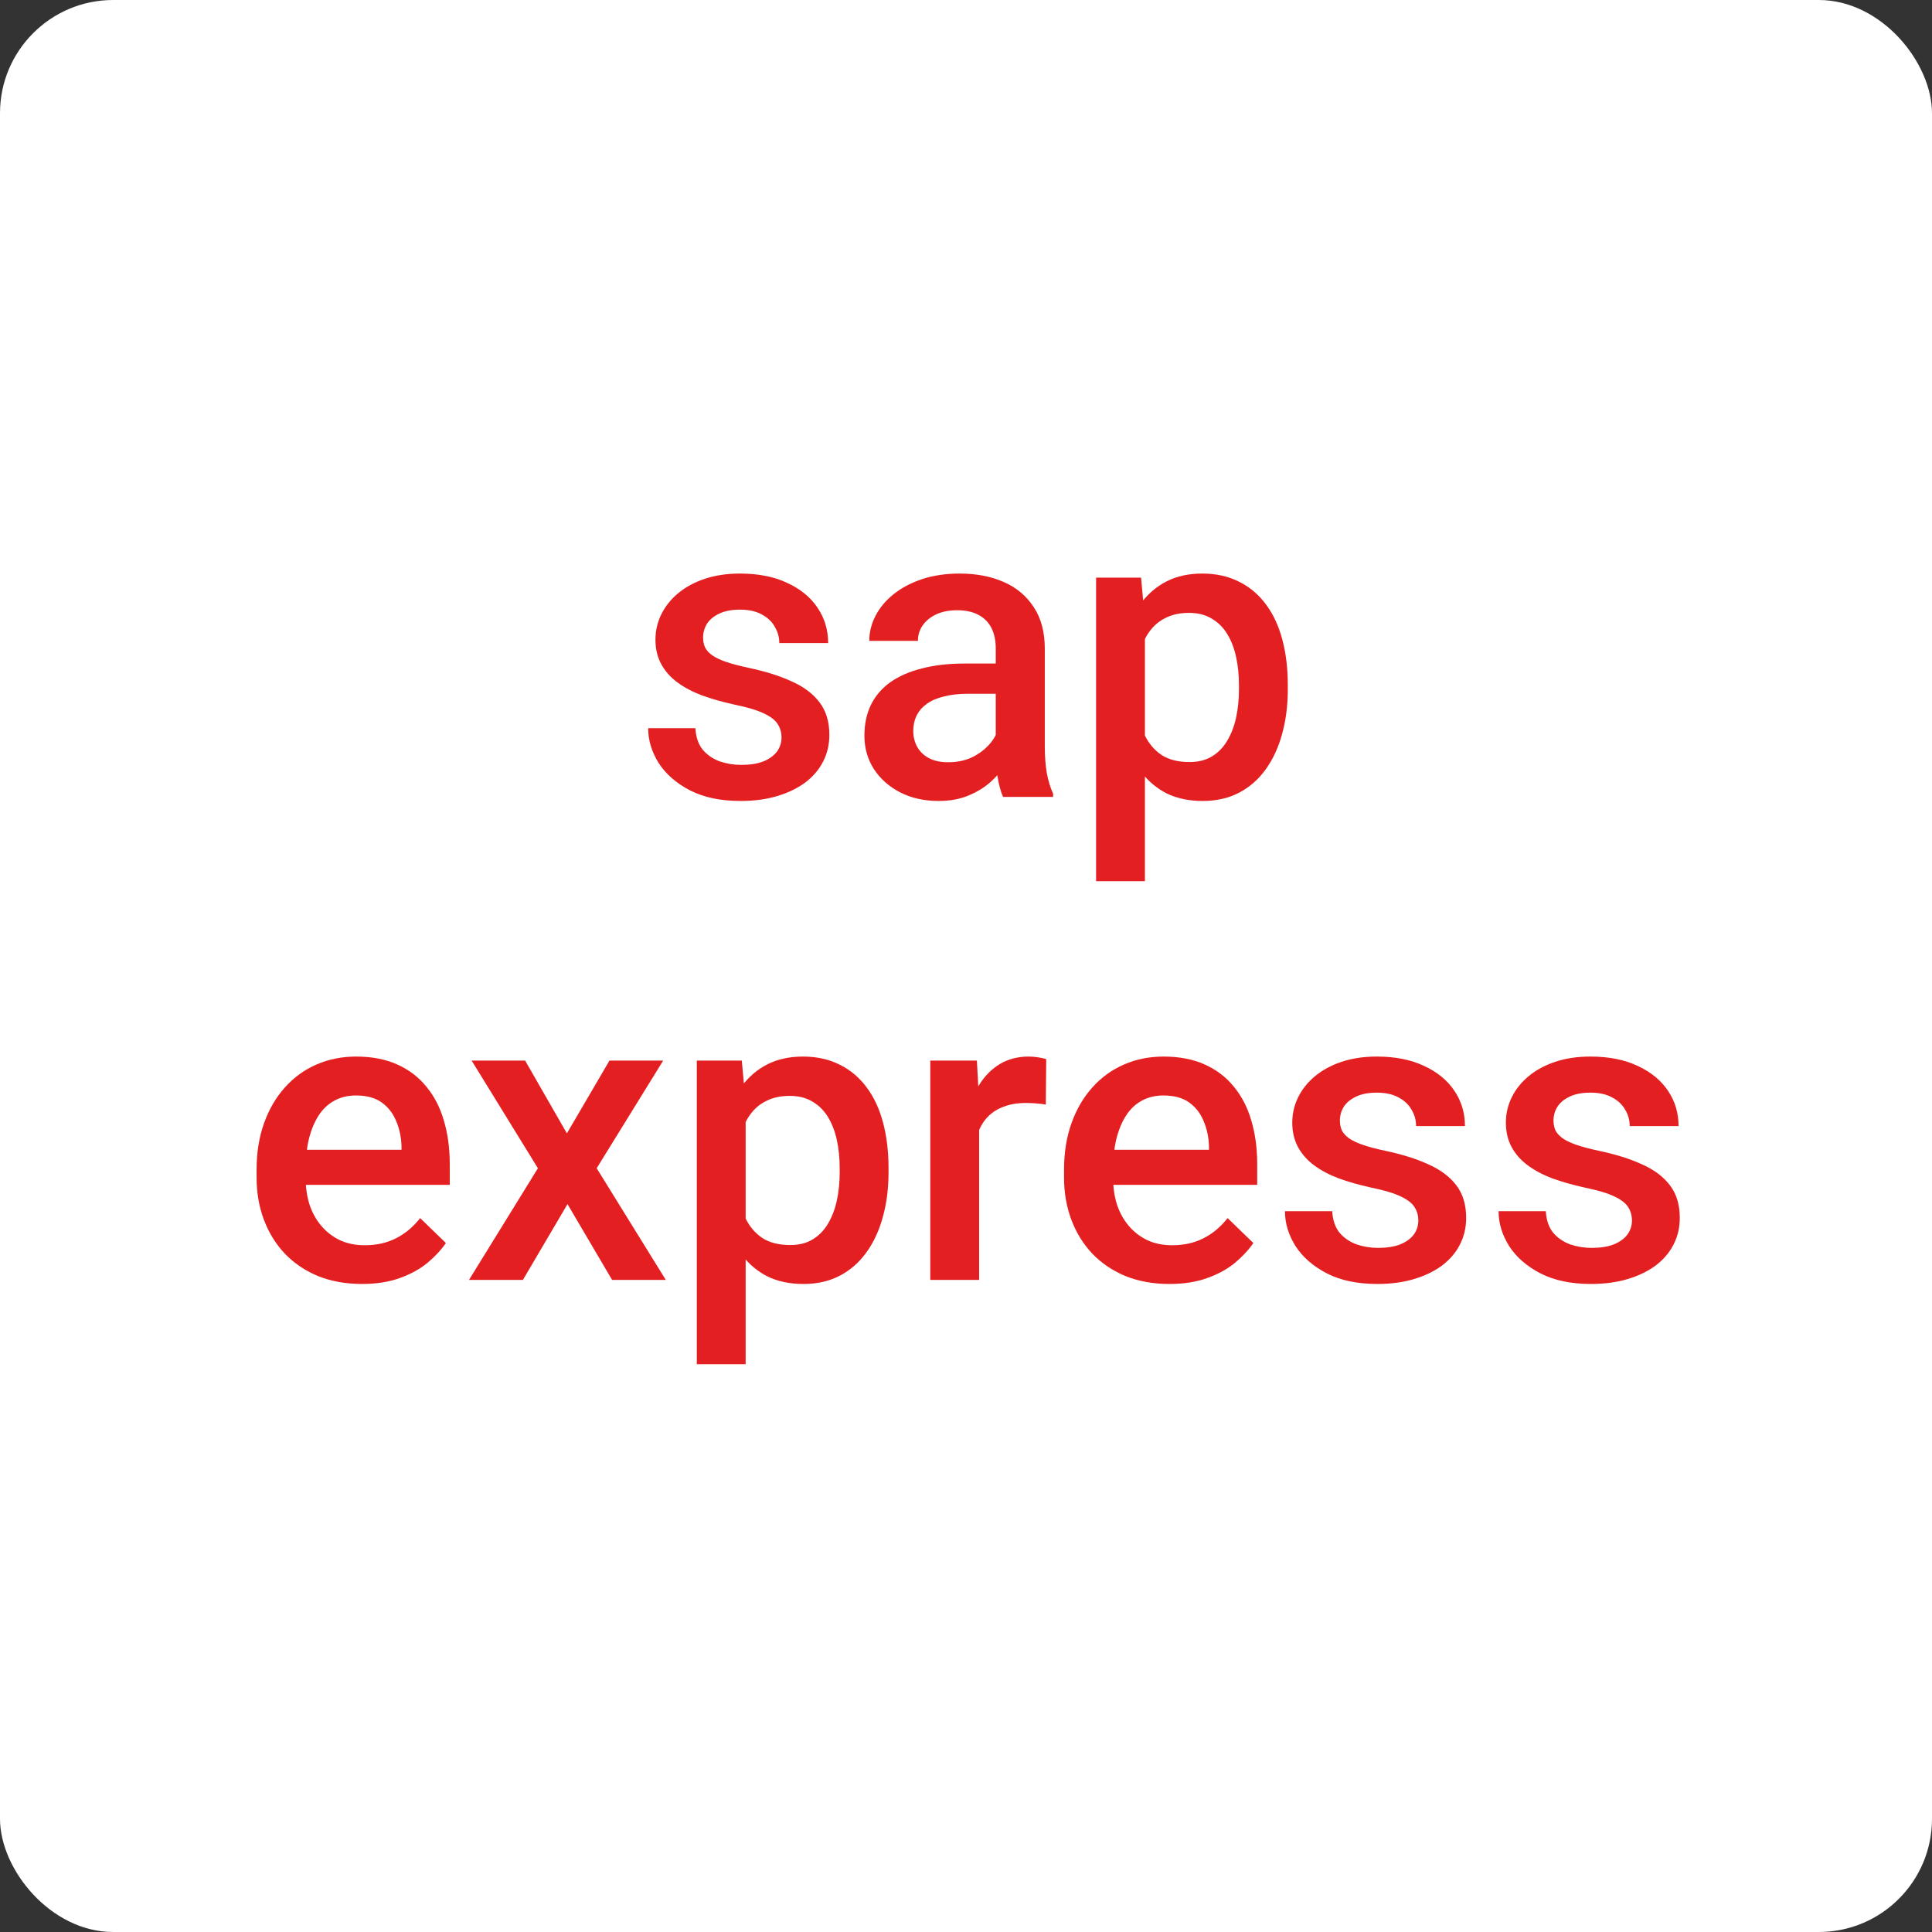
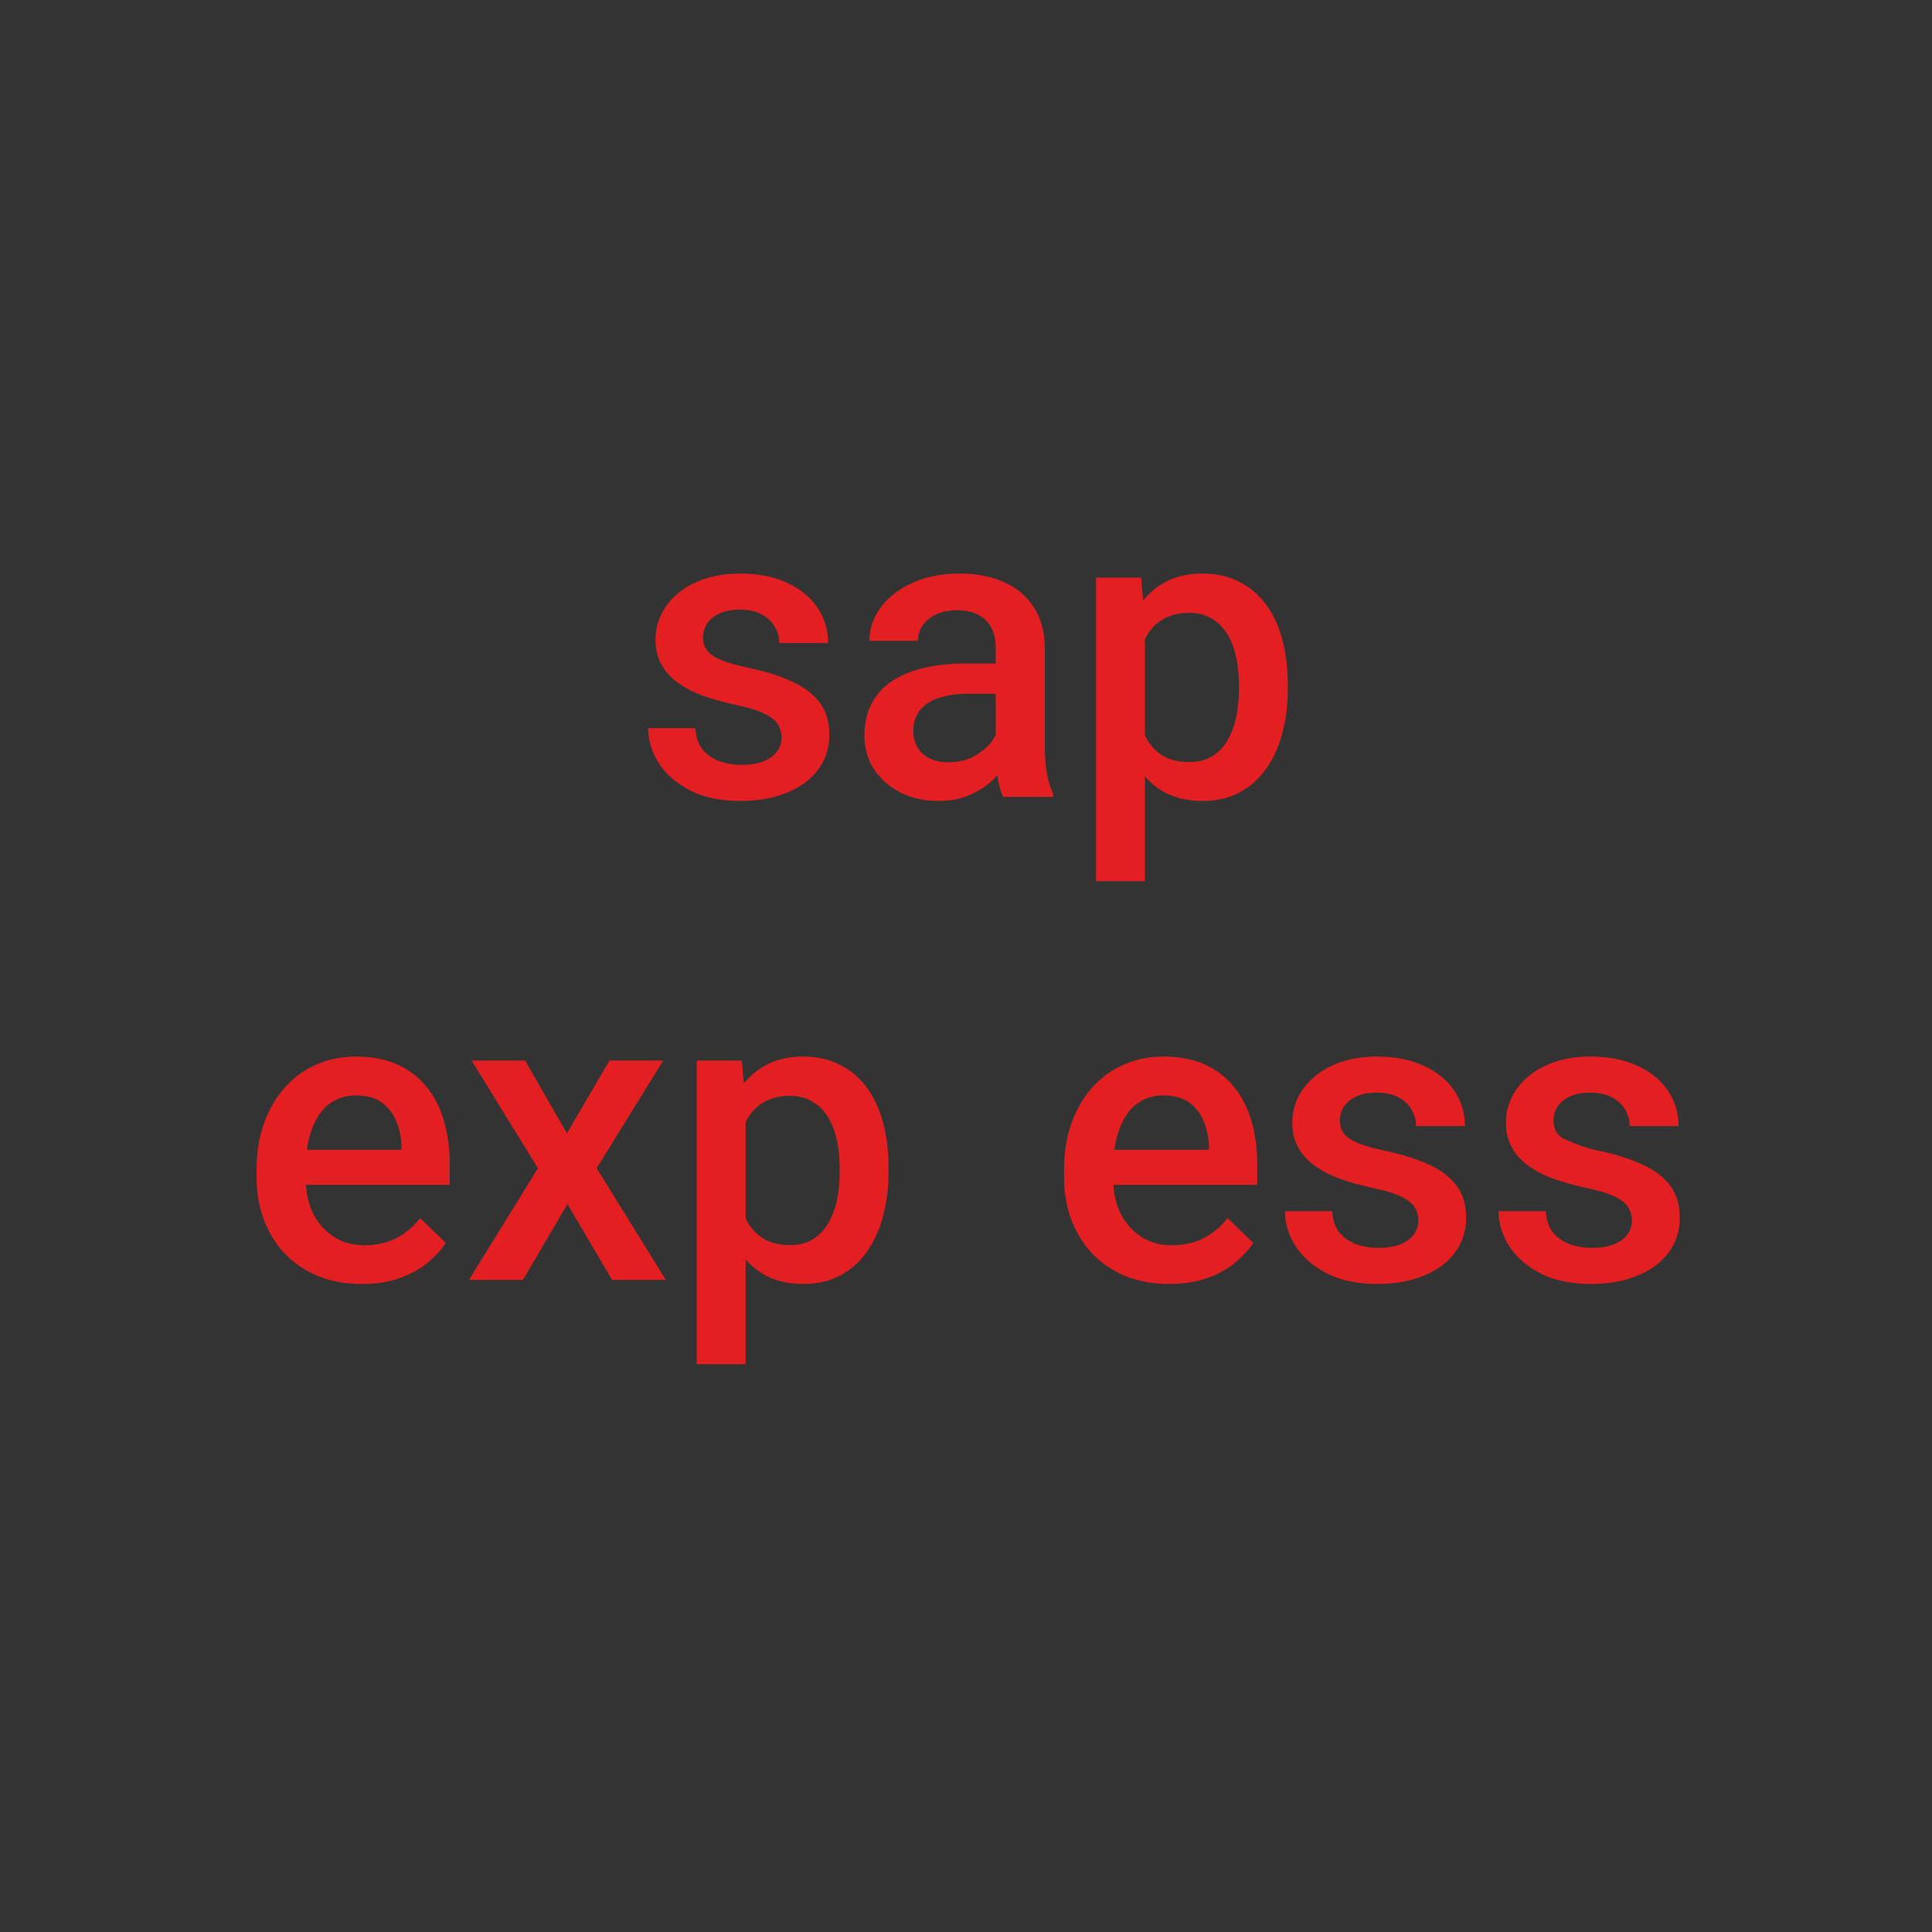
<svg xmlns="http://www.w3.org/2000/svg" width="512" height="512" viewBox="0 0 512 512" fill="none">
  <rect x="0" y="0" width="512" height="512" fill="#333333" stroke="none" />
-   <rect width="512" height="512" rx="30" fill="white" />
  <path d="M207.111 195.452C207.111 194.163 206.789 192.999 206.145 191.961C205.5 190.887 204.265 189.92 202.438 189.061C200.648 188.201 197.998 187.413 194.489 186.697C191.41 186.017 188.581 185.211 186.003 184.28C183.461 183.313 181.276 182.15 179.45 180.789C177.624 179.428 176.21 177.817 175.207 175.955C174.204 174.093 173.703 171.945 173.703 169.51C173.703 167.146 174.222 164.909 175.261 162.796C176.299 160.683 177.785 158.821 179.719 157.21C181.652 155.599 183.998 154.327 186.755 153.396C189.548 152.465 192.663 152 196.101 152C200.97 152 205.142 152.824 208.615 154.471C212.124 156.082 214.81 158.284 216.672 161.077C218.534 163.834 219.465 166.95 219.465 170.423H206.521C206.521 168.883 206.127 167.451 205.339 166.126C204.587 164.765 203.441 163.673 201.901 162.85C200.362 161.99 198.428 161.561 196.101 161.561C193.881 161.561 192.036 161.919 190.568 162.635C189.136 163.315 188.062 164.21 187.346 165.32C186.665 166.43 186.325 167.648 186.325 168.973C186.325 169.939 186.504 170.817 186.862 171.604C187.256 172.356 187.901 173.055 188.796 173.699C189.691 174.308 190.909 174.881 192.448 175.418C194.024 175.955 195.993 176.474 198.356 176.976C202.797 177.907 206.61 179.106 209.797 180.574C213.02 182.007 215.49 183.868 217.209 186.16C218.928 188.416 219.787 191.281 219.787 194.754C219.787 197.332 219.232 199.695 218.122 201.844C217.048 203.956 215.472 205.8 213.396 207.376C211.319 208.916 208.83 210.115 205.93 210.975C203.065 211.834 199.842 212.264 196.262 212.264C190.998 212.264 186.54 211.333 182.888 209.471C179.235 207.573 176.46 205.156 174.562 202.22C172.701 199.248 171.77 196.168 171.77 192.981H184.284C184.427 195.381 185.09 197.296 186.271 198.729C187.489 200.125 188.993 201.146 190.783 201.79C192.609 202.399 194.489 202.703 196.423 202.703C198.75 202.703 200.702 202.399 202.277 201.79C203.853 201.146 205.052 200.286 205.876 199.212C206.7 198.102 207.111 196.849 207.111 195.452Z" fill="#E41F21" />
  <path d="M263.884 199.534V171.819C263.884 169.743 263.508 167.952 262.756 166.448C262.004 164.944 260.858 163.781 259.318 162.957C257.814 162.133 255.917 161.722 253.625 161.722C251.512 161.722 249.686 162.08 248.146 162.796C246.607 163.512 245.407 164.479 244.548 165.696C243.688 166.914 243.259 168.292 243.259 169.832H230.368C230.368 167.54 230.923 165.32 232.033 163.172C233.143 161.023 234.755 159.108 236.867 157.425C238.98 155.742 241.504 154.417 244.44 153.45C247.377 152.483 250.671 152 254.323 152C258.692 152 262.559 152.734 265.925 154.202C269.326 155.67 271.994 157.89 273.928 160.862C275.897 163.799 276.882 167.487 276.882 171.927V197.762C276.882 200.411 277.061 202.793 277.419 204.905C277.813 206.982 278.368 208.79 279.084 210.33V211.189H265.817C265.209 209.793 264.725 208.021 264.367 205.872C264.045 203.688 263.884 201.575 263.884 199.534ZM265.764 175.848L265.871 183.851H256.579C254.18 183.851 252.067 184.083 250.241 184.549C248.415 184.979 246.893 185.623 245.676 186.482C244.458 187.342 243.545 188.38 242.937 189.598C242.328 190.815 242.023 192.194 242.023 193.733C242.023 195.273 242.382 196.688 243.098 197.977C243.814 199.23 244.852 200.215 246.213 200.931C247.609 201.647 249.292 202.005 251.262 202.005C253.911 202.005 256.221 201.468 258.19 200.394C260.196 199.284 261.771 197.941 262.917 196.365C264.063 194.754 264.672 193.232 264.743 191.8L268.933 197.547C268.503 199.015 267.769 200.59 266.73 202.273C265.692 203.956 264.331 205.568 262.648 207.107C261.001 208.611 259.014 209.847 256.687 210.813C254.395 211.78 251.745 212.264 248.737 212.264C244.942 212.264 241.558 211.512 238.586 210.008C235.614 208.468 233.286 206.409 231.604 203.831C229.921 201.217 229.079 198.263 229.079 194.969C229.079 191.889 229.652 189.168 230.798 186.805C231.979 184.406 233.698 182.4 235.954 180.789C238.246 179.178 241.039 177.96 244.333 177.137C247.627 176.277 251.387 175.848 255.612 175.848H265.764Z" fill="#E41F21" />
  <path d="M303.415 164.246V233.533H290.471V153.074H302.395L303.415 164.246ZM341.281 181.595V182.723C341.281 186.948 340.78 190.869 339.777 194.485C338.811 198.066 337.36 201.199 335.427 203.885C333.529 206.535 331.184 208.593 328.391 210.062C325.598 211.53 322.375 212.264 318.723 212.264C315.106 212.264 311.937 211.601 309.216 210.276C306.53 208.916 304.257 207 302.395 204.529C300.533 202.059 299.029 199.158 297.883 195.828C296.773 192.462 295.985 188.774 295.52 184.764V180.413C295.985 176.152 296.773 172.285 297.883 168.812C299.029 165.338 300.533 162.348 302.395 159.842C304.257 157.335 306.53 155.402 309.216 154.041C311.901 152.68 315.035 152 318.615 152C322.268 152 325.508 152.716 328.337 154.148C331.166 155.545 333.547 157.55 335.48 160.164C337.414 162.742 338.864 165.857 339.831 169.51C340.798 173.126 341.281 177.155 341.281 181.595ZM328.337 182.723V181.595C328.337 178.909 328.086 176.421 327.585 174.129C327.084 171.801 326.296 169.76 325.222 168.006C324.147 166.251 322.769 164.891 321.086 163.924C319.439 162.921 317.451 162.42 315.124 162.42C312.832 162.42 310.863 162.814 309.216 163.602C307.569 164.354 306.19 165.41 305.08 166.771C303.97 168.131 303.111 169.725 302.502 171.551C301.893 173.341 301.464 175.293 301.213 177.405V187.825C301.643 190.403 302.377 192.767 303.415 194.915C304.453 197.063 305.922 198.782 307.819 200.071C309.753 201.325 312.224 201.951 315.231 201.951C317.559 201.951 319.546 201.45 321.193 200.447C322.84 199.445 324.183 198.066 325.222 196.312C326.296 194.521 327.084 192.462 327.585 190.135C328.086 187.807 328.337 185.337 328.337 182.723Z" fill="#E41F21" />
  <path d="M95.93 340.264C91.633 340.264 87.748 339.565 84.274 338.169C80.837 336.737 77.901 334.749 75.466 332.207C73.067 329.665 71.223 326.675 69.934 323.237C68.644 319.8 68 316.094 68 312.119V309.971C68 305.423 68.662 301.305 69.987 297.617C71.312 293.929 73.156 290.778 75.519 288.164C77.883 285.514 80.676 283.491 83.898 282.095C87.121 280.698 90.612 280 94.372 280C98.526 280 102.16 280.698 105.275 282.095C108.391 283.491 110.969 285.461 113.01 288.003C115.087 290.509 116.626 293.499 117.629 296.973C118.667 300.446 119.187 304.277 119.187 308.467V313.999H74.284V304.707H106.403V303.687C106.332 301.359 105.866 299.175 105.007 297.134C104.183 295.093 102.912 293.446 101.193 292.192C99.475 290.939 97.183 290.312 94.318 290.312C92.17 290.312 90.254 290.778 88.571 291.709C86.924 292.604 85.546 293.911 84.436 295.63C83.326 297.349 82.466 299.425 81.857 301.86C81.284 304.259 80.998 306.963 80.998 309.971V312.119C80.998 314.661 81.338 317.025 82.019 319.209C82.735 321.357 83.773 323.237 85.134 324.849C86.495 326.46 88.142 327.731 90.075 328.662C92.009 329.557 94.211 330.005 96.682 330.005C99.797 330.005 102.572 329.378 105.007 328.125C107.442 326.872 109.554 325.099 111.345 322.808L118.166 329.414C116.913 331.24 115.284 332.995 113.278 334.678C111.273 336.325 108.82 337.668 105.92 338.706C103.055 339.744 99.725 340.264 95.93 340.264Z" fill="#E41F21" />
  <path d="M139.167 281.074L150.231 300.356L161.511 281.074H175.744L158.127 309.595L176.442 339.189H162.209L150.393 319.102L138.576 339.189H124.289L142.551 309.595L124.987 281.074H139.167Z" fill="#E41F21" />
  <path d="M197.604 292.246V361.533H184.66V281.074H196.584L197.604 292.246ZM235.471 309.595V310.723C235.471 314.948 234.969 318.869 233.967 322.485C233 326.066 231.55 329.199 229.616 331.885C227.718 334.535 225.373 336.593 222.58 338.062C219.787 339.53 216.564 340.264 212.912 340.264C209.296 340.264 206.127 339.601 203.405 338.276C200.72 336.916 198.446 335 196.584 332.529C194.722 330.059 193.218 327.158 192.072 323.828C190.962 320.462 190.174 316.774 189.709 312.764V308.413C190.174 304.152 190.962 300.285 192.072 296.812C193.218 293.338 194.722 290.348 196.584 287.842C198.446 285.335 200.72 283.402 203.405 282.041C206.091 280.68 209.224 280 212.805 280C216.457 280 219.698 280.716 222.526 282.148C225.355 283.545 227.736 285.55 229.67 288.164C231.604 290.742 233.054 293.857 234.021 297.51C234.987 301.126 235.471 305.155 235.471 309.595ZM222.526 310.723V309.595C222.526 306.909 222.276 304.421 221.774 302.129C221.273 299.801 220.485 297.76 219.411 296.006C218.337 294.251 216.958 292.891 215.275 291.924C213.628 290.921 211.641 290.42 209.313 290.42C207.022 290.42 205.052 290.814 203.405 291.602C201.758 292.354 200.38 293.41 199.27 294.771C198.16 296.131 197.3 297.725 196.691 299.551C196.083 301.341 195.653 303.293 195.402 305.405V315.825C195.832 318.403 196.566 320.767 197.604 322.915C198.643 325.063 200.111 326.782 202.009 328.071C203.942 329.325 206.413 329.951 209.421 329.951C211.748 329.951 213.736 329.45 215.383 328.447C217.03 327.445 218.373 326.066 219.411 324.312C220.485 322.521 221.273 320.462 221.774 318.135C222.276 315.807 222.526 313.337 222.526 310.723Z" fill="#E41F21" />
-   <path d="M259.479 292.139V339.189H246.535V281.074H258.889L259.479 292.139ZM277.258 280.698L277.15 292.729C276.363 292.586 275.503 292.479 274.572 292.407C273.677 292.336 272.782 292.3 271.887 292.3C269.667 292.3 267.715 292.622 266.032 293.267C264.349 293.875 262.935 294.771 261.789 295.952C260.679 297.098 259.82 298.494 259.211 300.142C258.602 301.789 258.244 303.633 258.137 305.674L255.183 305.889C255.183 302.236 255.541 298.853 256.257 295.737C256.973 292.622 258.047 289.883 259.479 287.52C260.948 285.156 262.774 283.312 264.958 281.987C267.178 280.662 269.738 280 272.639 280C273.426 280 274.268 280.072 275.163 280.215C276.094 280.358 276.792 280.519 277.258 280.698Z" fill="#E41F21" />
  <path d="M309.914 340.264C305.617 340.264 301.732 339.565 298.259 338.169C294.821 336.737 291.885 334.749 289.45 332.207C287.051 329.665 285.207 326.675 283.918 323.237C282.629 319.8 281.984 316.094 281.984 312.119V309.971C281.984 305.423 282.647 301.305 283.972 297.617C285.297 293.929 287.141 290.778 289.504 288.164C291.867 285.514 294.66 283.491 297.883 282.095C301.105 280.698 304.597 280 308.356 280C312.51 280 316.145 280.698 319.26 282.095C322.375 283.491 324.953 285.461 326.994 288.003C329.071 290.509 330.611 293.499 331.613 296.973C332.652 300.446 333.171 304.277 333.171 308.467V313.999H288.269V304.707H320.388V303.687C320.316 301.359 319.851 299.175 318.991 297.134C318.168 295.093 316.896 293.446 315.178 292.192C313.459 290.939 311.167 290.312 308.303 290.312C306.154 290.312 304.239 290.778 302.556 291.709C300.909 292.604 299.53 293.911 298.42 295.63C297.31 297.349 296.451 299.425 295.842 301.86C295.269 304.259 294.982 306.963 294.982 309.971V312.119C294.982 314.661 295.323 317.025 296.003 319.209C296.719 321.357 297.757 323.237 299.118 324.849C300.479 326.46 302.126 327.731 304.06 328.662C305.993 329.557 308.195 330.005 310.666 330.005C313.781 330.005 316.556 329.378 318.991 328.125C321.426 326.872 323.539 325.099 325.329 322.808L332.15 329.414C330.897 331.24 329.268 332.995 327.263 334.678C325.257 336.325 322.805 337.668 319.904 338.706C317.04 339.744 313.71 340.264 309.914 340.264Z" fill="#E41F21" />
  <path d="M375.871 323.452C375.871 322.163 375.549 320.999 374.904 319.961C374.26 318.887 373.024 317.92 371.198 317.061C369.408 316.201 366.758 315.413 363.249 314.697C360.17 314.017 357.341 313.211 354.763 312.28C352.22 311.313 350.036 310.15 348.21 308.789C346.384 307.428 344.969 305.817 343.967 303.955C342.964 302.093 342.463 299.945 342.463 297.51C342.463 295.146 342.982 292.909 344.021 290.796C345.059 288.683 346.545 286.821 348.479 285.21C350.412 283.599 352.757 282.327 355.515 281.396C358.308 280.465 361.423 280 364.86 280C369.73 280 373.902 280.824 377.375 282.471C380.884 284.082 383.57 286.284 385.432 289.077C387.294 291.834 388.225 294.95 388.225 298.423H375.28C375.28 296.883 374.886 295.451 374.099 294.126C373.347 292.765 372.201 291.673 370.661 290.85C369.121 289.99 367.188 289.561 364.86 289.561C362.64 289.561 360.796 289.919 359.328 290.635C357.896 291.315 356.822 292.21 356.105 293.32C355.425 294.43 355.085 295.648 355.085 296.973C355.085 297.939 355.264 298.817 355.622 299.604C356.016 300.356 356.66 301.055 357.556 301.699C358.451 302.308 359.668 302.881 361.208 303.418C362.784 303.955 364.753 304.474 367.116 304.976C371.556 305.907 375.37 307.106 378.557 308.574C381.779 310.007 384.25 311.868 385.969 314.16C387.688 316.416 388.547 319.281 388.547 322.754C388.547 325.332 387.992 327.695 386.882 329.844C385.808 331.956 384.232 333.8 382.155 335.376C380.078 336.916 377.59 338.115 374.689 338.975C371.825 339.834 368.602 340.264 365.021 340.264C359.758 340.264 355.3 339.333 351.647 337.471C347.995 335.573 345.22 333.156 343.322 330.22C341.46 327.248 340.529 324.168 340.529 320.981H353.044C353.187 323.381 353.85 325.296 355.031 326.729C356.249 328.125 357.753 329.146 359.543 329.79C361.369 330.399 363.249 330.703 365.183 330.703C367.51 330.703 369.462 330.399 371.037 329.79C372.613 329.146 373.812 328.286 374.636 327.212C375.459 326.102 375.871 324.849 375.871 323.452Z" fill="#E41F21" />
-   <path d="M432.482 323.452C432.482 322.163 432.16 320.999 431.516 319.961C430.871 318.887 429.636 317.92 427.81 317.061C426.019 316.201 423.369 315.413 419.86 314.697C416.781 314.017 413.952 313.211 411.374 312.28C408.832 311.313 406.647 310.15 404.821 308.789C402.995 307.428 401.581 305.817 400.578 303.955C399.576 302.093 399.074 299.945 399.074 297.51C399.074 295.146 399.593 292.909 400.632 290.796C401.67 288.683 403.156 286.821 405.09 285.21C407.023 283.599 409.369 282.327 412.126 281.396C414.919 280.465 418.034 280 421.472 280C426.341 280 430.513 280.824 433.986 282.471C437.495 284.082 440.181 286.284 442.043 289.077C443.905 291.834 444.836 294.95 444.836 298.423H431.892C431.892 296.883 431.498 295.451 430.71 294.126C429.958 292.765 428.812 291.673 427.272 290.85C425.733 289.99 423.799 289.561 421.472 289.561C419.252 289.561 417.408 289.919 415.939 290.635C414.507 291.315 413.433 292.21 412.717 293.32C412.036 294.43 411.696 295.648 411.696 296.973C411.696 297.939 411.875 298.817 412.233 299.604C412.627 300.356 413.272 301.055 414.167 301.699C415.062 302.308 416.28 302.881 417.819 303.418C419.395 303.955 421.364 304.474 423.728 304.976C428.168 305.907 431.981 307.106 435.168 308.574C438.391 310.007 440.861 311.868 442.58 314.16C444.299 316.416 445.158 319.281 445.158 322.754C445.158 325.332 444.603 327.695 443.493 329.844C442.419 331.956 440.843 333.8 438.767 335.376C436.69 336.916 434.201 338.115 431.301 338.975C428.436 339.834 425.214 340.264 421.633 340.264C416.369 340.264 411.911 339.333 408.259 337.471C404.606 335.573 401.831 333.156 399.934 330.22C398.072 327.248 397.141 324.168 397.141 320.981H409.655C409.799 323.381 410.461 325.296 411.643 326.729C412.86 328.125 414.364 329.146 416.154 329.79C417.98 330.399 419.86 330.703 421.794 330.703C424.121 330.703 426.073 330.399 427.648 329.79C429.224 329.146 430.424 328.286 431.247 327.212C432.071 326.102 432.482 324.849 432.482 323.452Z" fill="#E41F21" />
+   <path d="M432.482 323.452C432.482 322.163 432.16 320.999 431.516 319.961C430.871 318.887 429.636 317.92 427.81 317.061C426.019 316.201 423.369 315.413 419.86 314.697C416.781 314.017 413.952 313.211 411.374 312.28C408.832 311.313 406.647 310.15 404.821 308.789C402.995 307.428 401.581 305.817 400.578 303.955C399.576 302.093 399.074 299.945 399.074 297.51C399.074 295.146 399.593 292.909 400.632 290.796C401.67 288.683 403.156 286.821 405.09 285.21C407.023 283.599 409.369 282.327 412.126 281.396C414.919 280.465 418.034 280 421.472 280C426.341 280 430.513 280.824 433.986 282.471C437.495 284.082 440.181 286.284 442.043 289.077C443.905 291.834 444.836 294.95 444.836 298.423H431.892C431.892 296.883 431.498 295.451 430.71 294.126C429.958 292.765 428.812 291.673 427.272 290.85C425.733 289.99 423.799 289.561 421.472 289.561C419.252 289.561 417.408 289.919 415.939 290.635C414.507 291.315 413.433 292.21 412.717 293.32C412.036 294.43 411.696 295.648 411.696 296.973C411.696 297.939 411.875 298.817 412.233 299.604C412.627 300.356 413.272 301.055 414.167 301.699C419.395 303.955 421.364 304.474 423.728 304.976C428.168 305.907 431.981 307.106 435.168 308.574C438.391 310.007 440.861 311.868 442.58 314.16C444.299 316.416 445.158 319.281 445.158 322.754C445.158 325.332 444.603 327.695 443.493 329.844C442.419 331.956 440.843 333.8 438.767 335.376C436.69 336.916 434.201 338.115 431.301 338.975C428.436 339.834 425.214 340.264 421.633 340.264C416.369 340.264 411.911 339.333 408.259 337.471C404.606 335.573 401.831 333.156 399.934 330.22C398.072 327.248 397.141 324.168 397.141 320.981H409.655C409.799 323.381 410.461 325.296 411.643 326.729C412.86 328.125 414.364 329.146 416.154 329.79C417.98 330.399 419.86 330.703 421.794 330.703C424.121 330.703 426.073 330.399 427.648 329.79C429.224 329.146 430.424 328.286 431.247 327.212C432.071 326.102 432.482 324.849 432.482 323.452Z" fill="#E41F21" />
</svg>